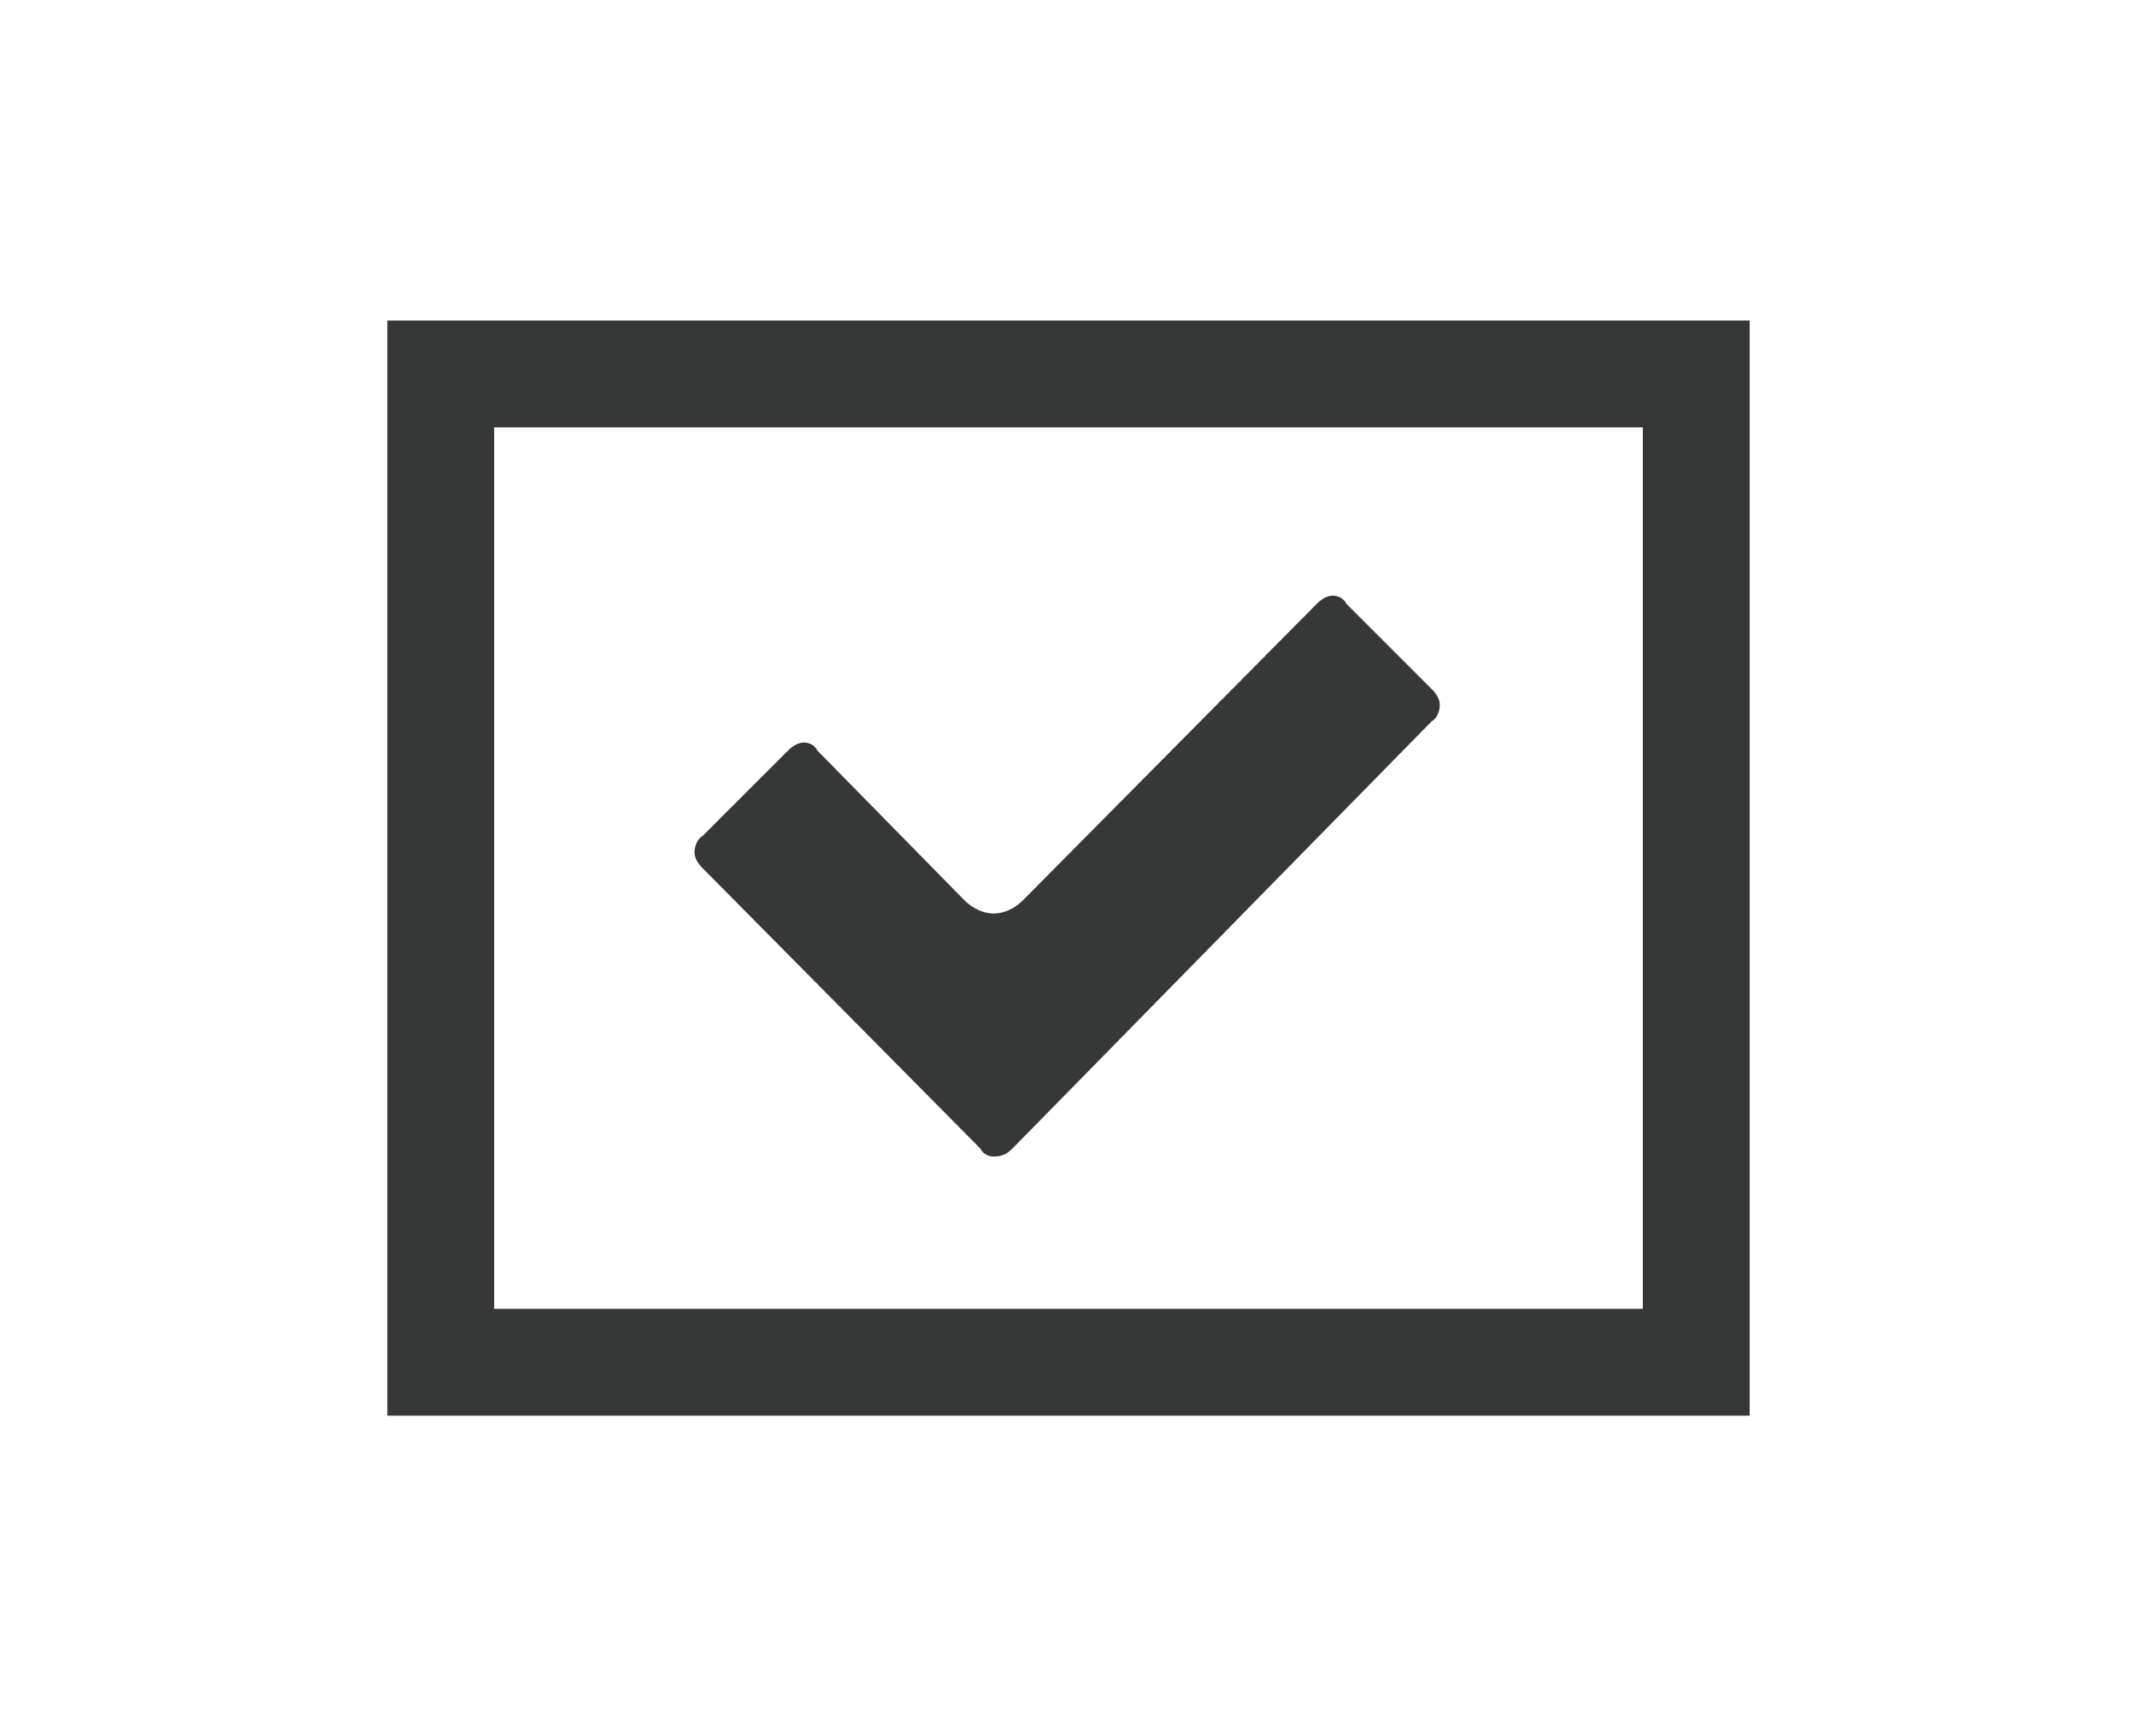
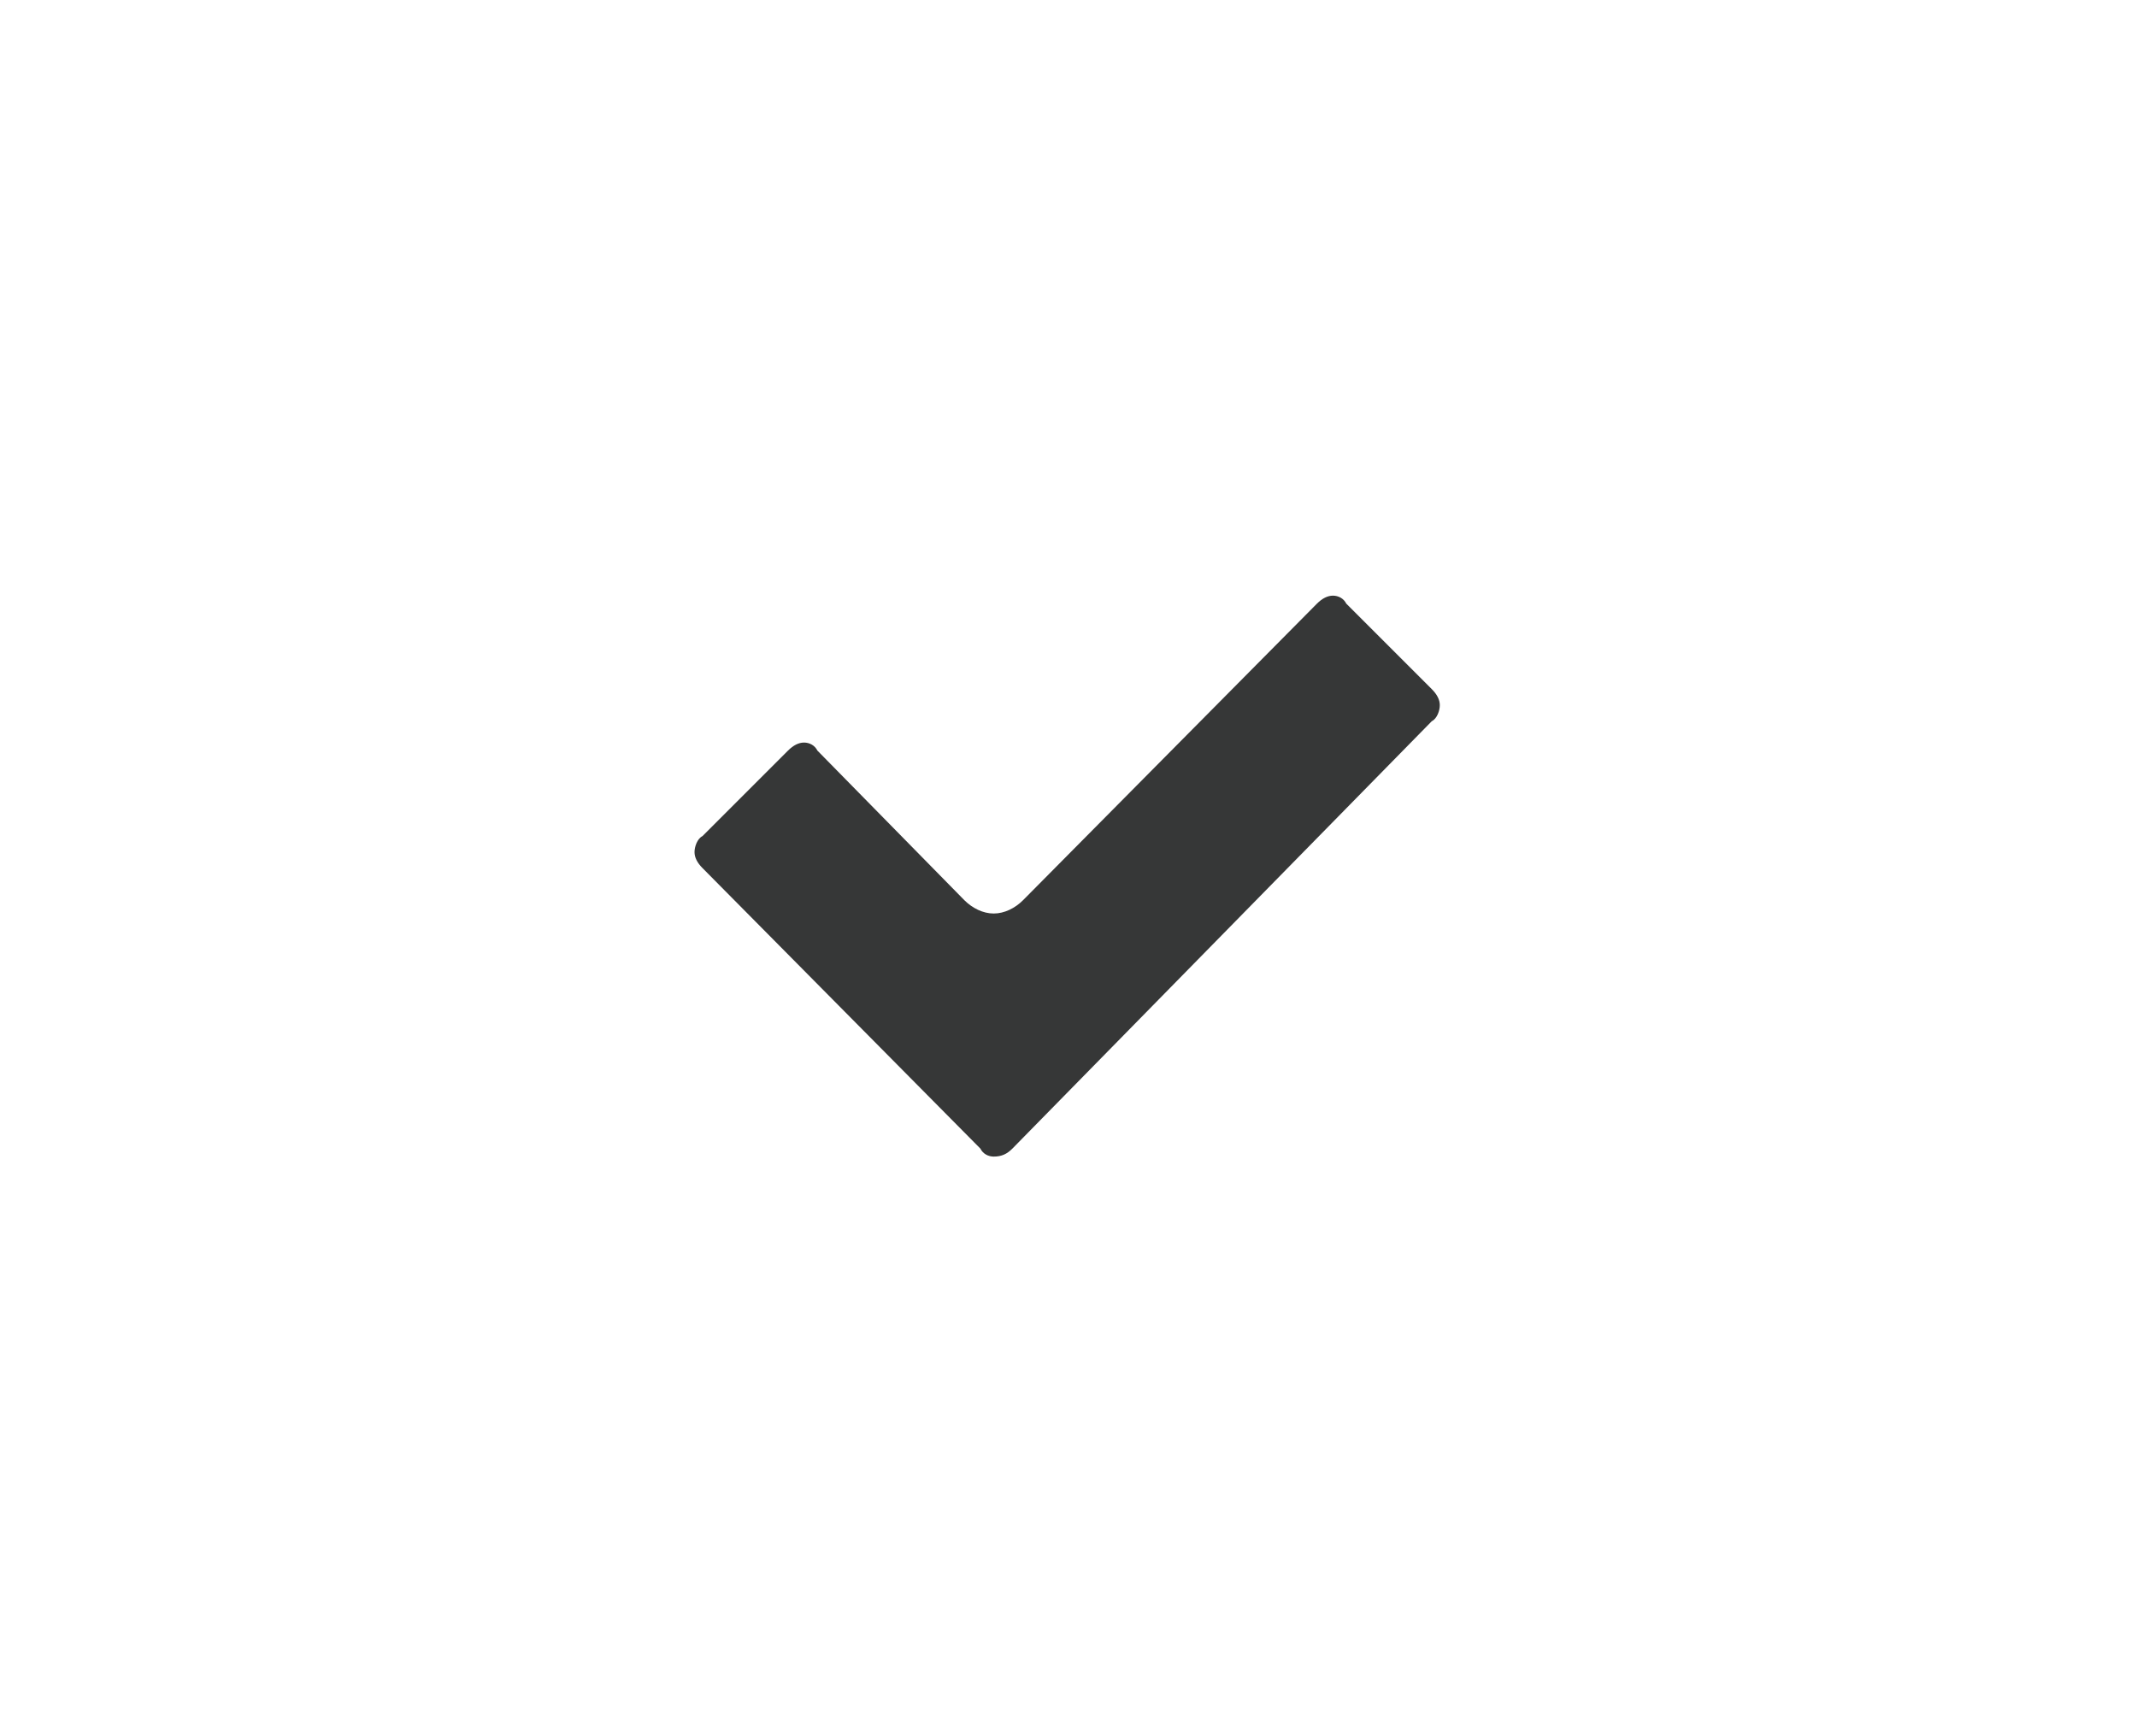
<svg xmlns="http://www.w3.org/2000/svg" version="1.1" id="レイヤー_1" x="0px" y="0px" viewBox="0 0 80 65" style="enable-background:new 0 0 80 65;" xml:space="preserve">
  <style type="text/css">
	.st0{fill:#363737;}
</style>
  <g>
-     <path class="st0" d="M61.5,16v33h-43V16H61.5 M65.5,12h-51v41h51V12L65.5,12z" />
-   </g>
+     </g>
  <path class="st0" d="M37.2,43.3c-0.2,0-0.4-0.1-0.5-0.3L26.3,32.5c-0.2-0.2-0.3-0.4-0.3-0.6c0-0.2,0.1-0.5,0.3-0.6l3.2-3.2  c0.2-0.2,0.4-0.3,0.6-0.3c0.2,0,0.4,0.1,0.5,0.3l5.5,5.6c0.3,0.3,0.7,0.5,1.1,0.5c0.4,0,0.8-0.2,1.1-0.5l11-11.1  c0.2-0.2,0.4-0.3,0.6-0.3c0.2,0,0.4,0.1,0.5,0.3l3.2,3.2c0.2,0.2,0.3,0.4,0.3,0.6c0,0.2-0.1,0.5-0.3,0.6L37.9,43  C37.7,43.2,37.5,43.3,37.2,43.3z" />
</svg>